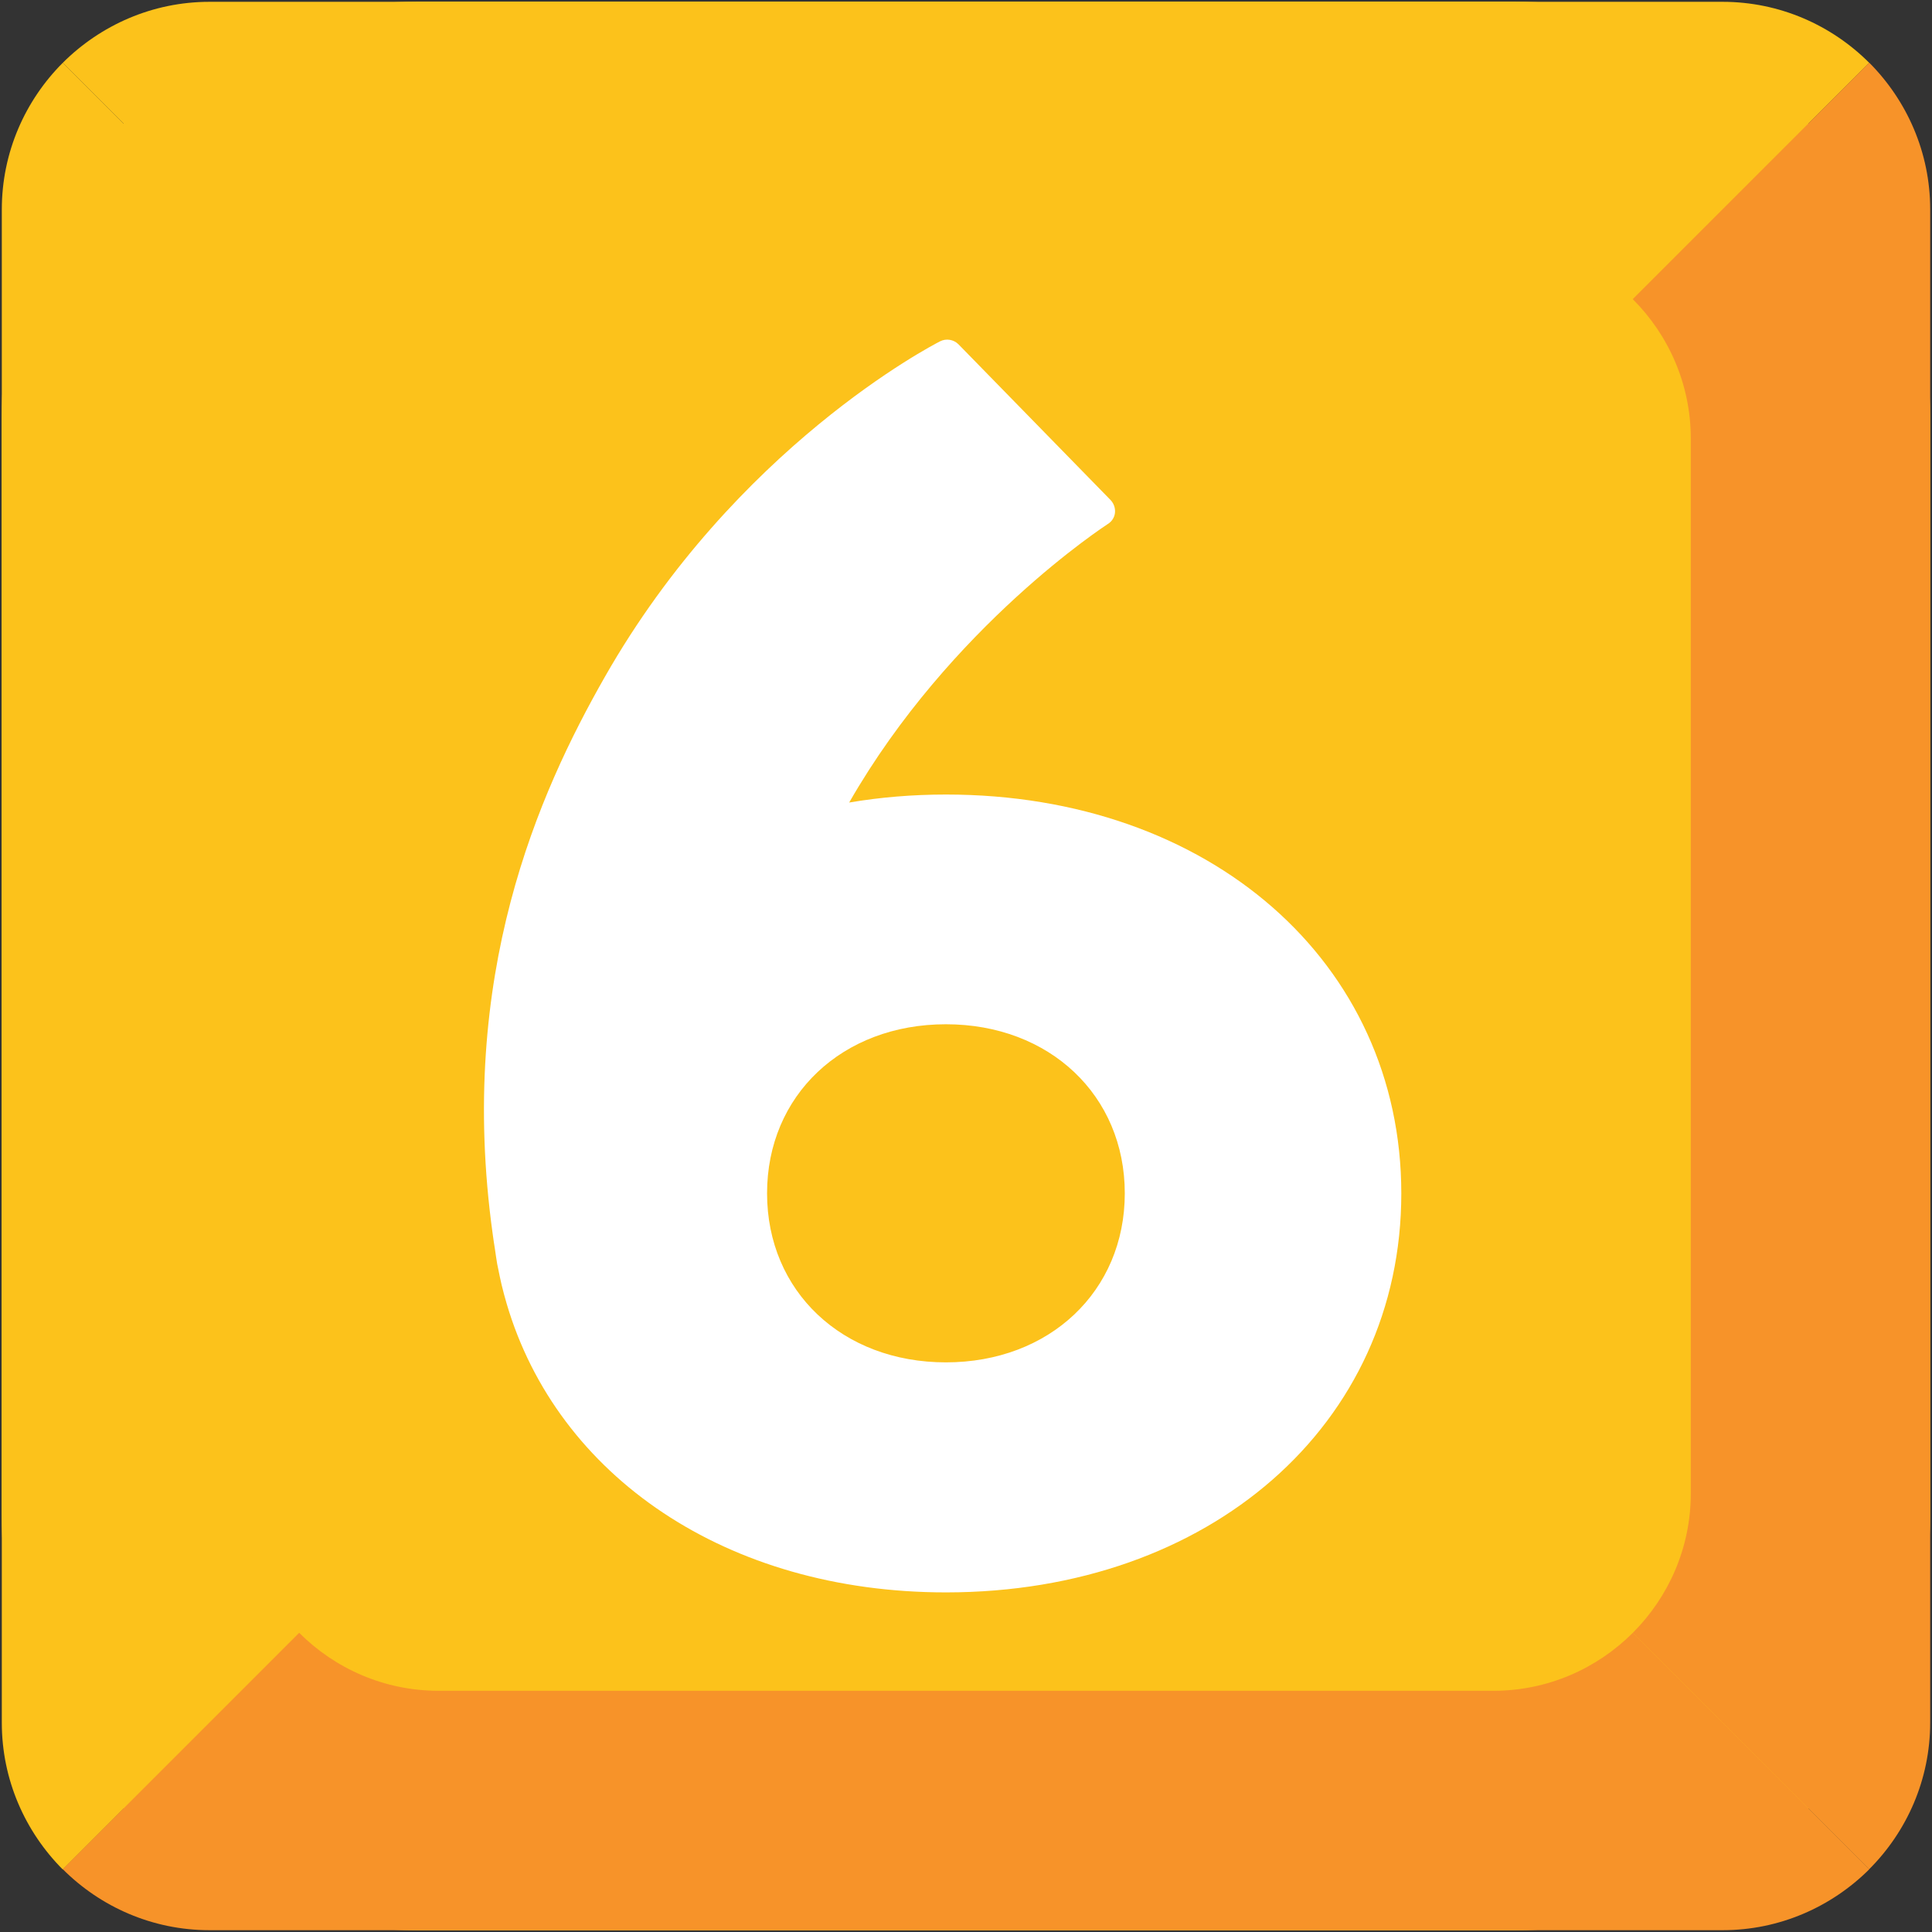
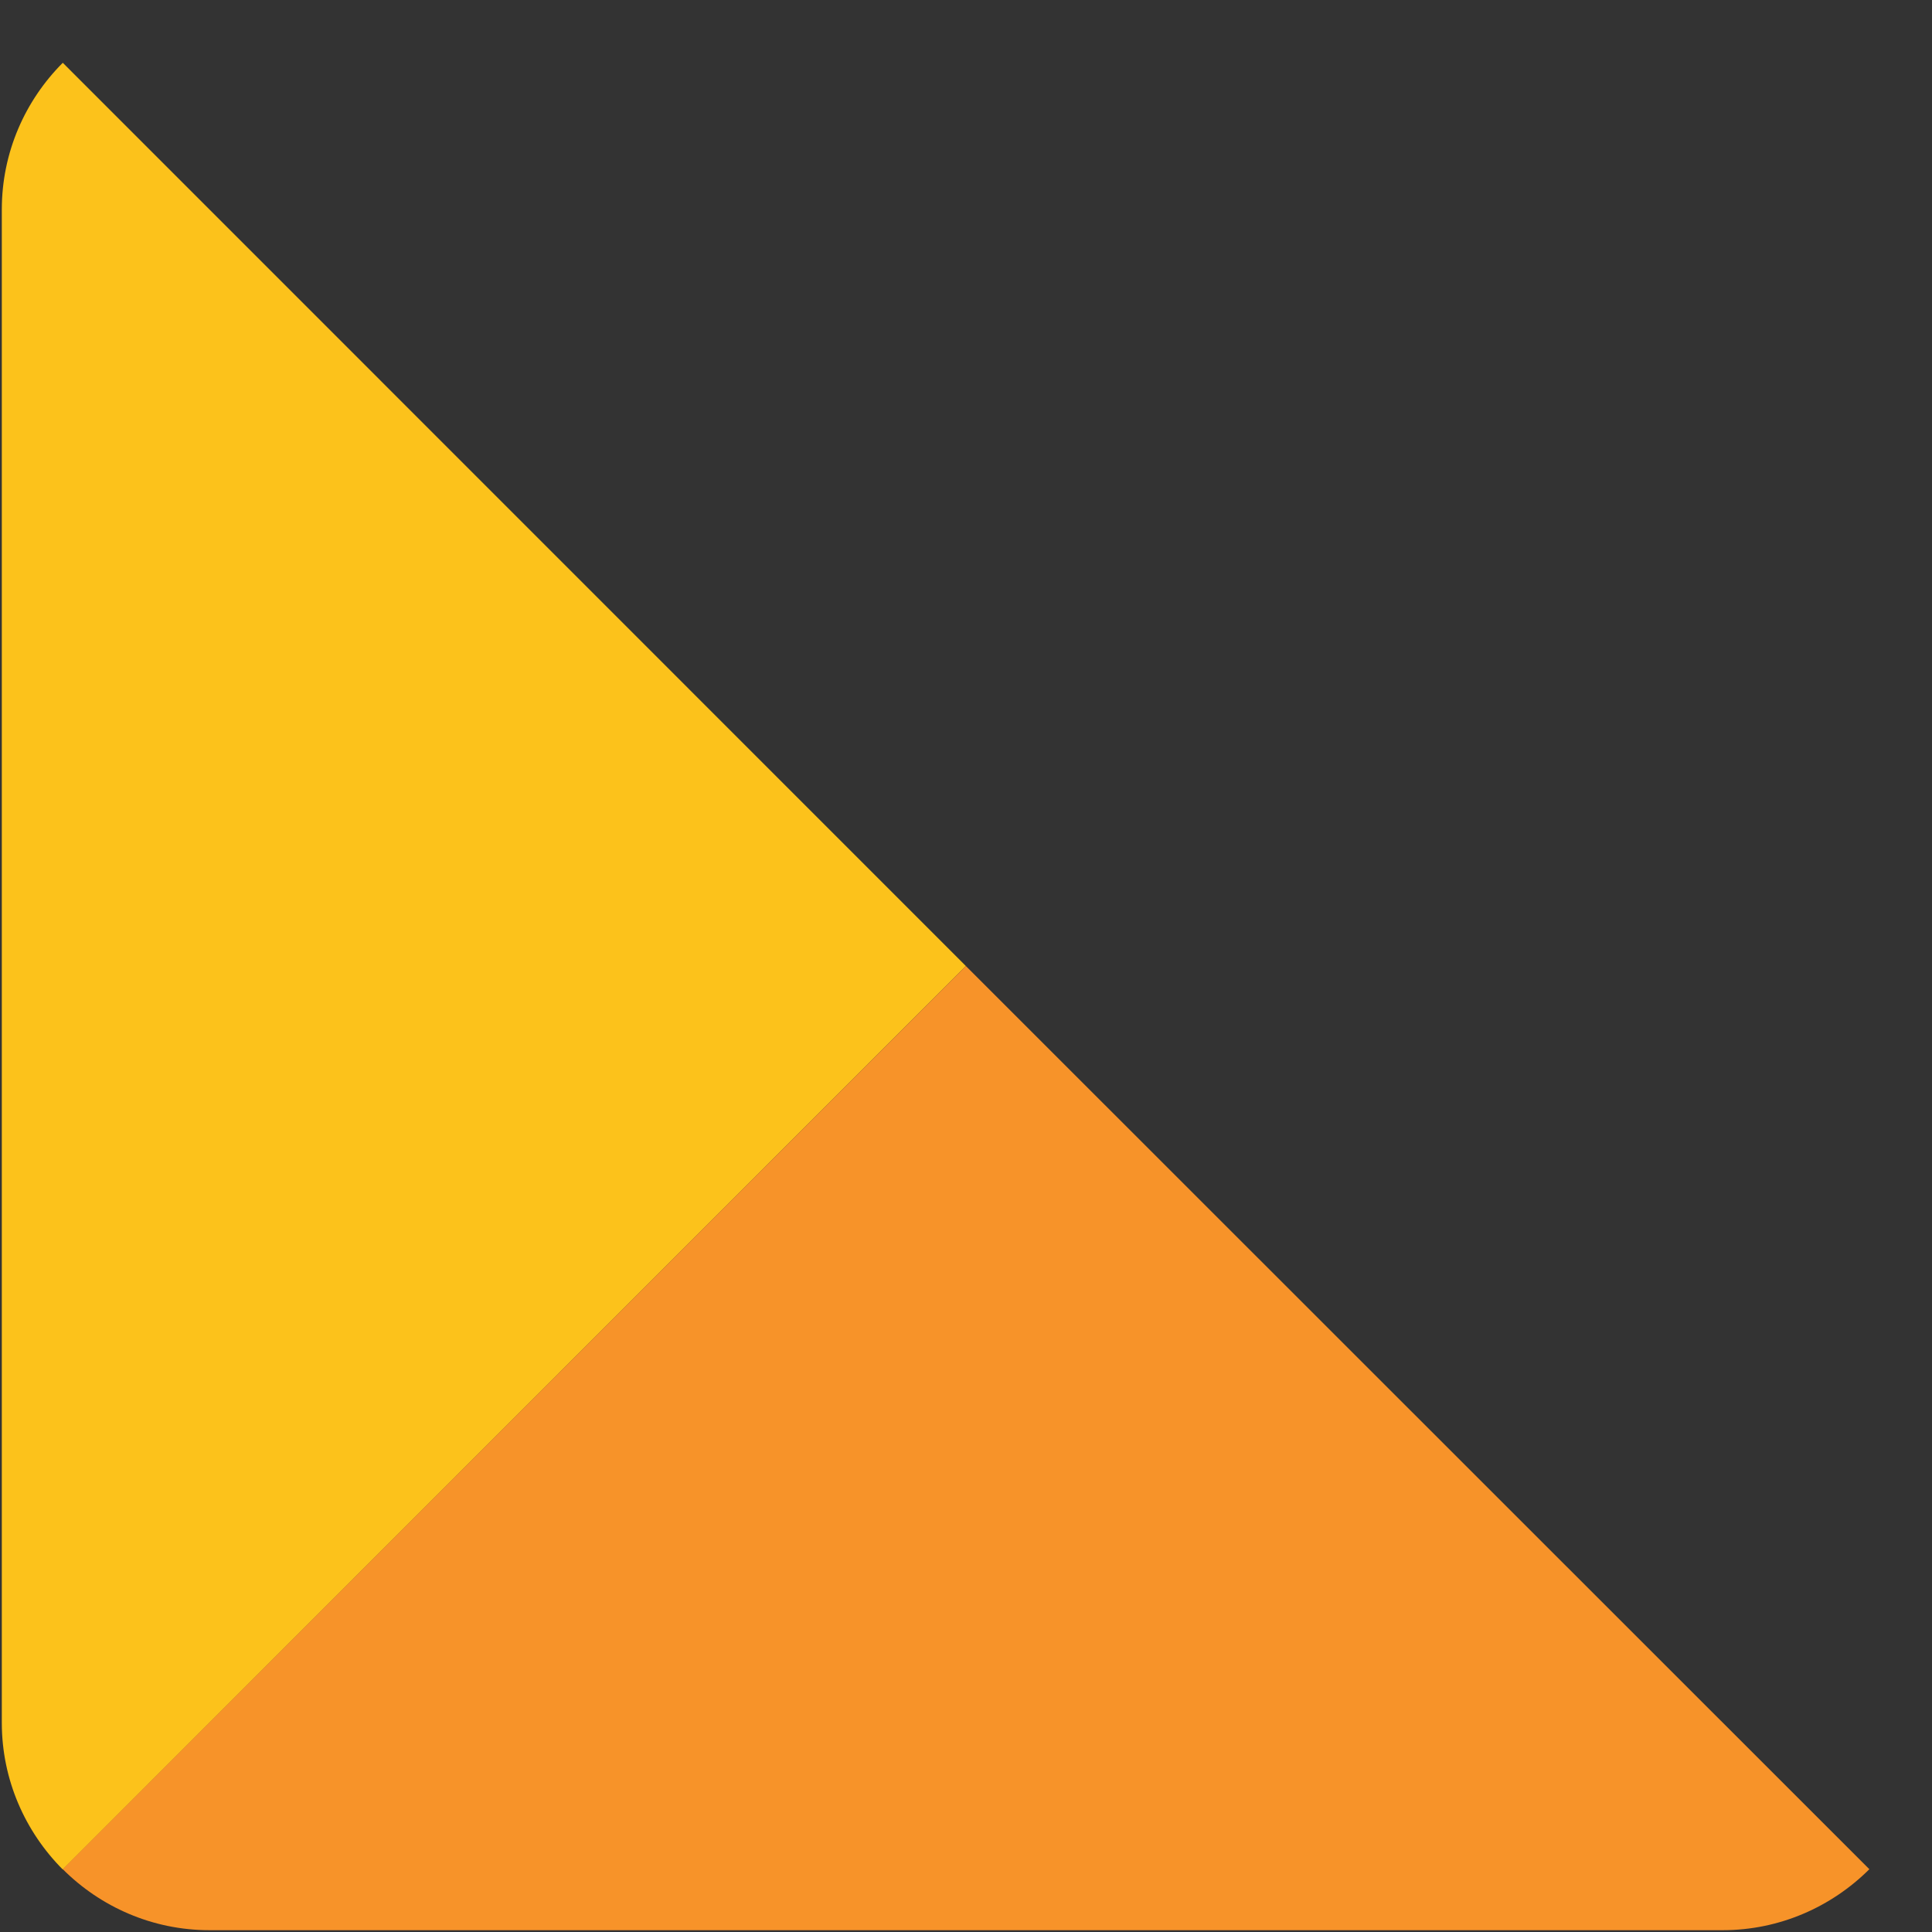
<svg xmlns="http://www.w3.org/2000/svg" version="1.1" id="レイヤー_1" x="0px" y="0px" width="128px" height="128px" viewBox="0 0 128 128" enable-background="new 0 0 128 128" xml:space="preserve">
  <rect x="0" y="0" width="128" height="128" fill="#333333" stroke="none" />
  <g>
    <g>
      <g>
-         <path fill="#FCC21B" d="M127.88,100.37c0,15.13-12.38,27.52-27.52,27.52H27.63c-15.13,0-27.52-12.38-27.52-27.52V27.63     c0-15.13,12.38-27.52,27.52-27.52h72.73c15.13,0,27.52,12.38,27.52,27.52V100.37z" />
        <g>
          <g>
            <path fill="#FCC21B" d="M4.16,4.16c-2.49,2.49-4.04,5.93-4.04,9.72v100.26c0,3.78,1.55,7.22,4.04,9.72L63.99,64L4.16,4.16z" />
-             <path fill="#FCC21B" d="M123.84,4.16c-2.49-2.49-5.93-4.04-9.72-4.04H13.88c-3.78,0-7.22,1.55-9.72,4.04L63.99,64L123.84,4.16z       " />
-             <path fill="#F79329" d="M63.99,64l59.85,59.84c2.49-2.49,4.04-5.93,4.04-9.72V13.87c0-3.78-1.55-7.22-4.04-9.72L63.99,64z" />
            <path fill="#F79329" d="M4.16,123.84c2.49,2.49,5.93,4.04,9.72,4.04h100.25c3.78,0,7.22-1.55,9.72-4.04L63.99,64L4.16,123.84z" />
          </g>
          <path fill="none" d="M127.88,100.37c0,15.13-12.38,27.52-27.52,27.52H27.63c-15.13,0-27.52-12.38-27.52-27.52V27.63      c0-15.13,12.38-27.52,27.52-27.52h72.73c15.13,0,27.52,12.38,27.52,27.52V100.37z" />
-           <path fill="#FCC21B" d="M112.02,98.94c0,7.2-5.89,13.08-13.08,13.08H29.06c-7.2,0-13.08-5.89-13.08-13.08V29.06      c0-7.2,5.89-13.08,13.08-13.08h69.88c7.2,0,13.08,5.89,13.08,13.08V98.94z" />
        </g>
      </g>
    </g>
-     <path fill="#FFFFFF" d="M32.64,81.74c0.04,0.34,0.1,0.67,0.15,1.01c0.05,0.33,0.09,0.65,0.15,0.99c0.02,0.1,0.04,0.19,0.06,0.29   c0.07,0.36,0.15,0.73,0.23,1.08c0.1,0.43,0.22,0.85,0.34,1.27c3.36,11.41,14.55,19.12,29.1,19.12h0.02h0.01   c17.46-0.01,30.14-11.12,30.14-26.43c0-15.31-12.69-26.43-30.16-26.43c-2.22,0-4.37,0.18-6.42,0.53   c6.71-11.7,17.03-18.38,17.13-18.45c0.28-0.17,0.45-0.45,0.48-0.75c0.03-0.31-0.08-0.62-0.29-0.84L63.5,22.81   c-0.32-0.32-0.81-0.4-1.21-0.2c-0.55,0.28-13.55,7.02-22.22,22.24C35.69,52.54,30.27,64.64,32.64,81.74z M62.67,67.86   c6.86,0,11.85,4.71,11.85,11.2s-4.99,11.2-11.85,11.2c-6.87,0-11.85-4.71-11.85-11.2S55.8,67.86,62.67,67.86z" />
  </g>
</svg>